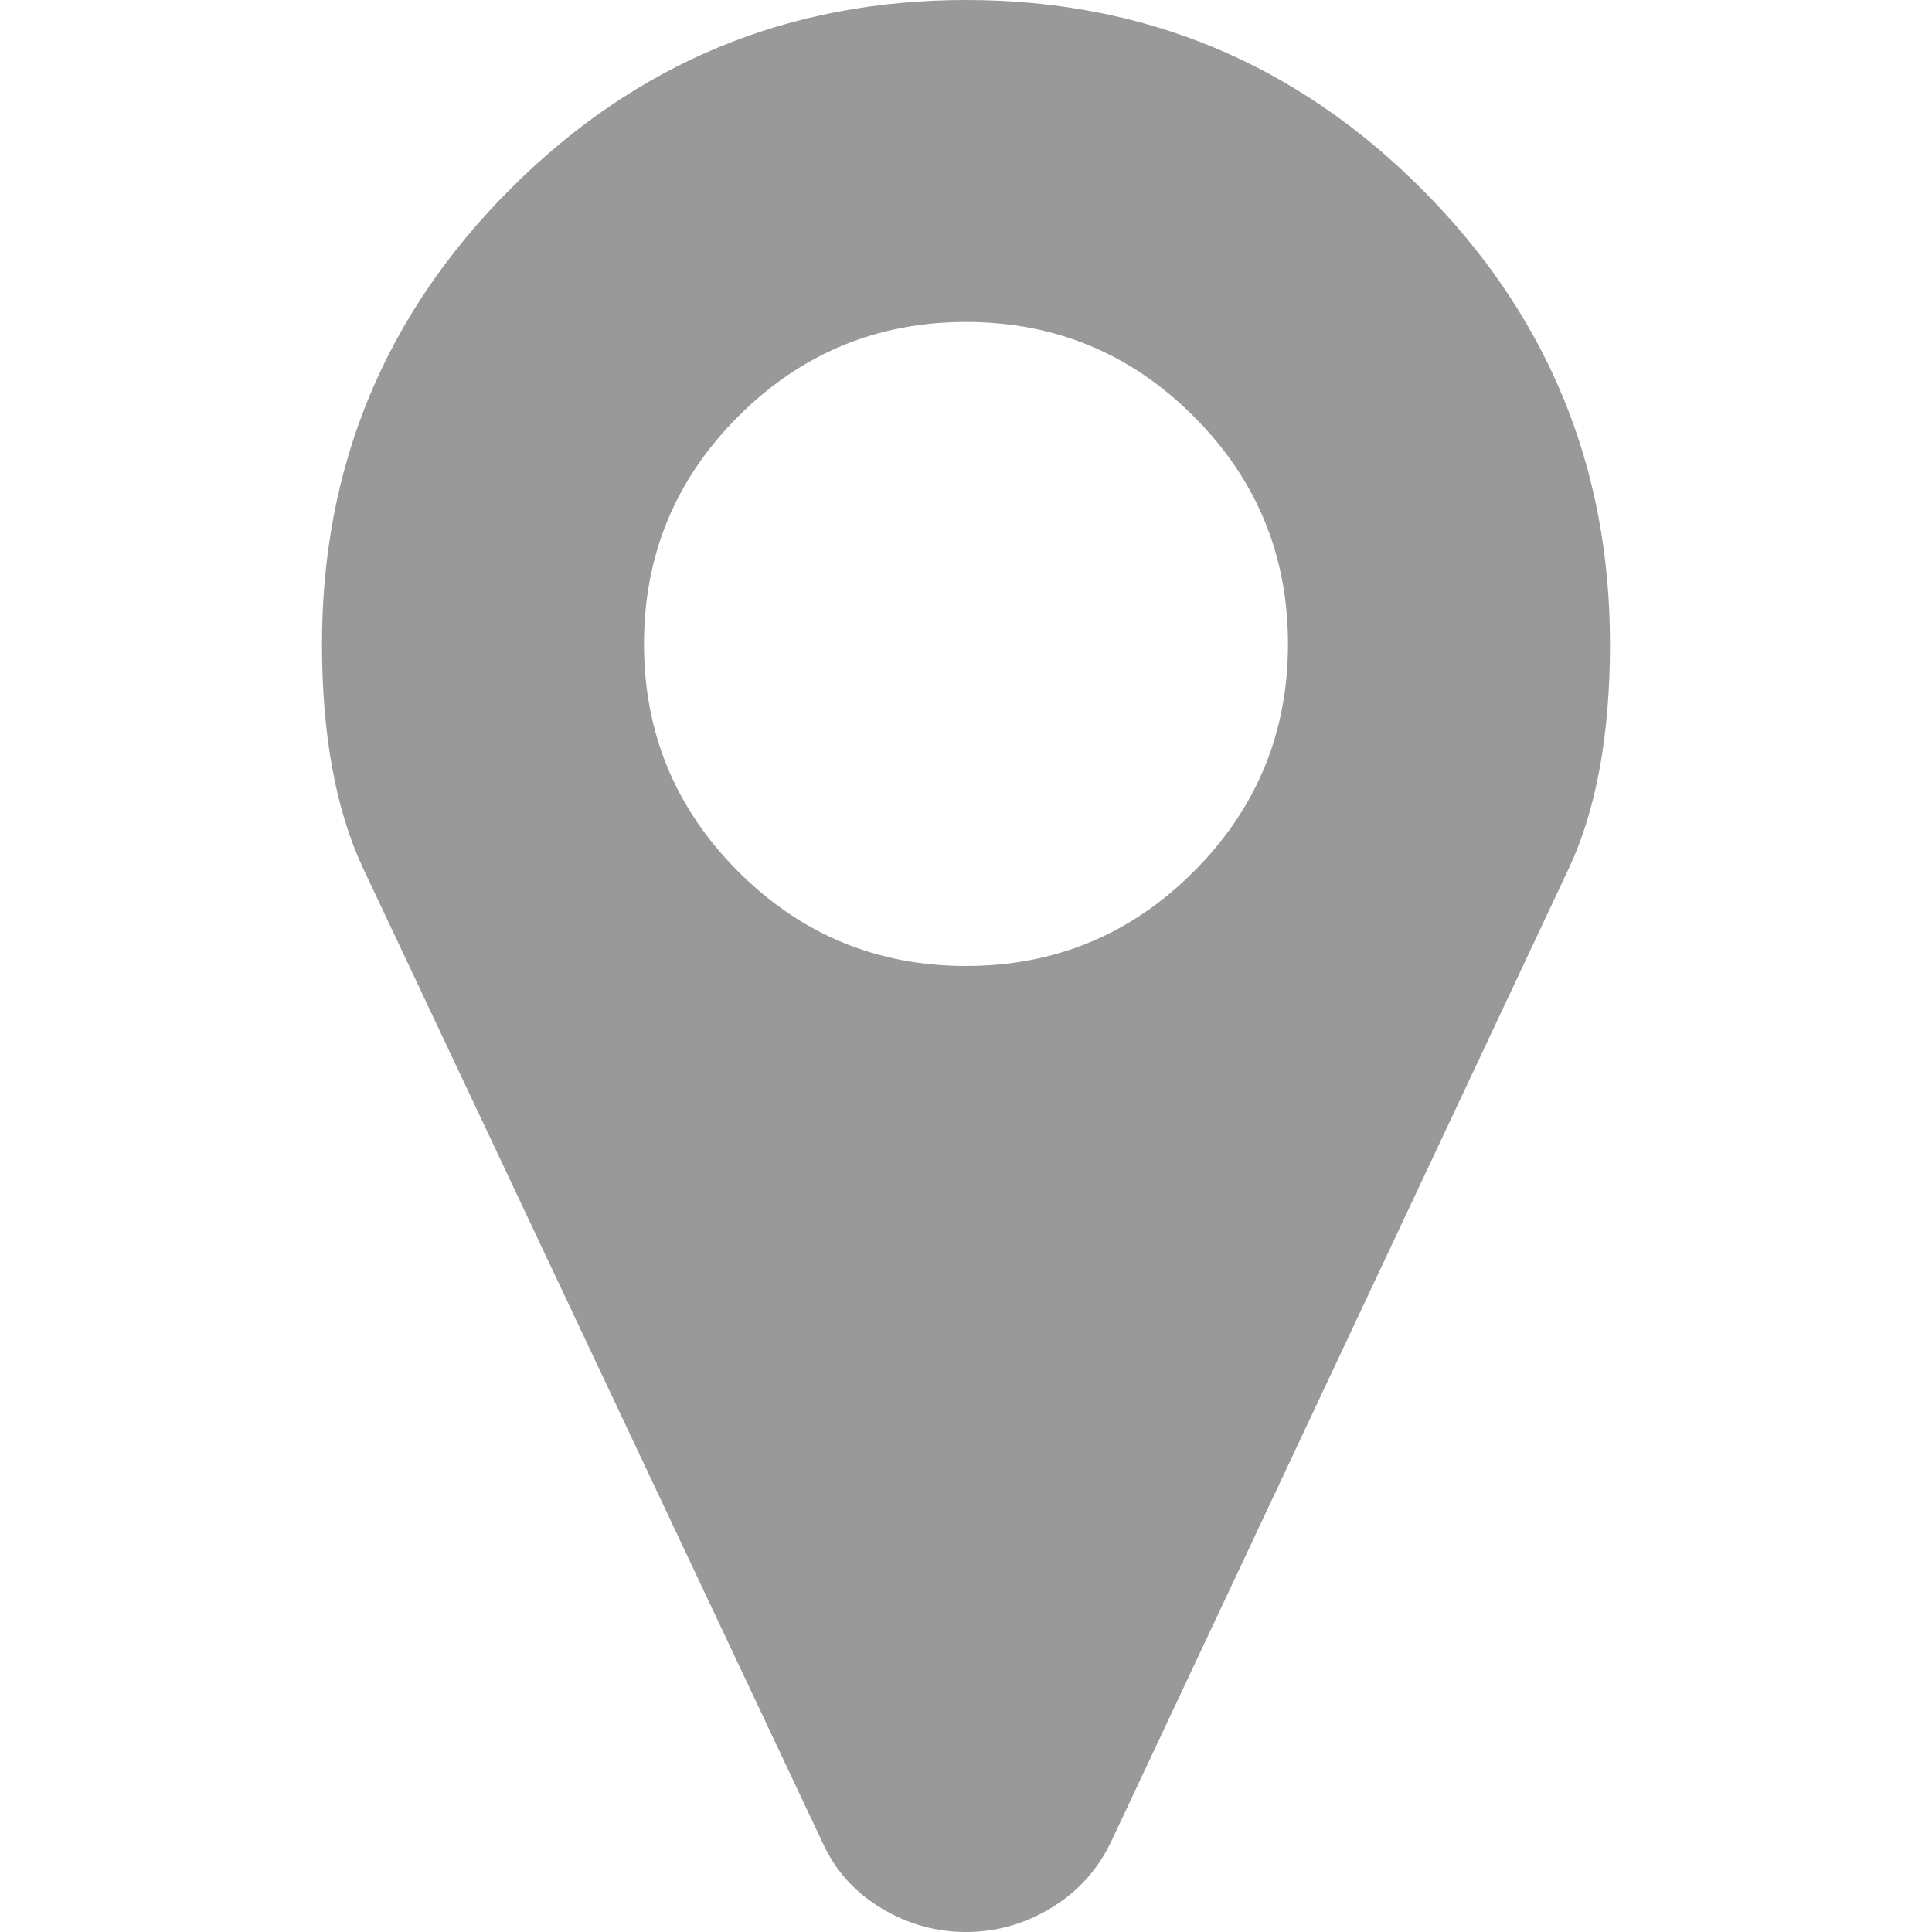
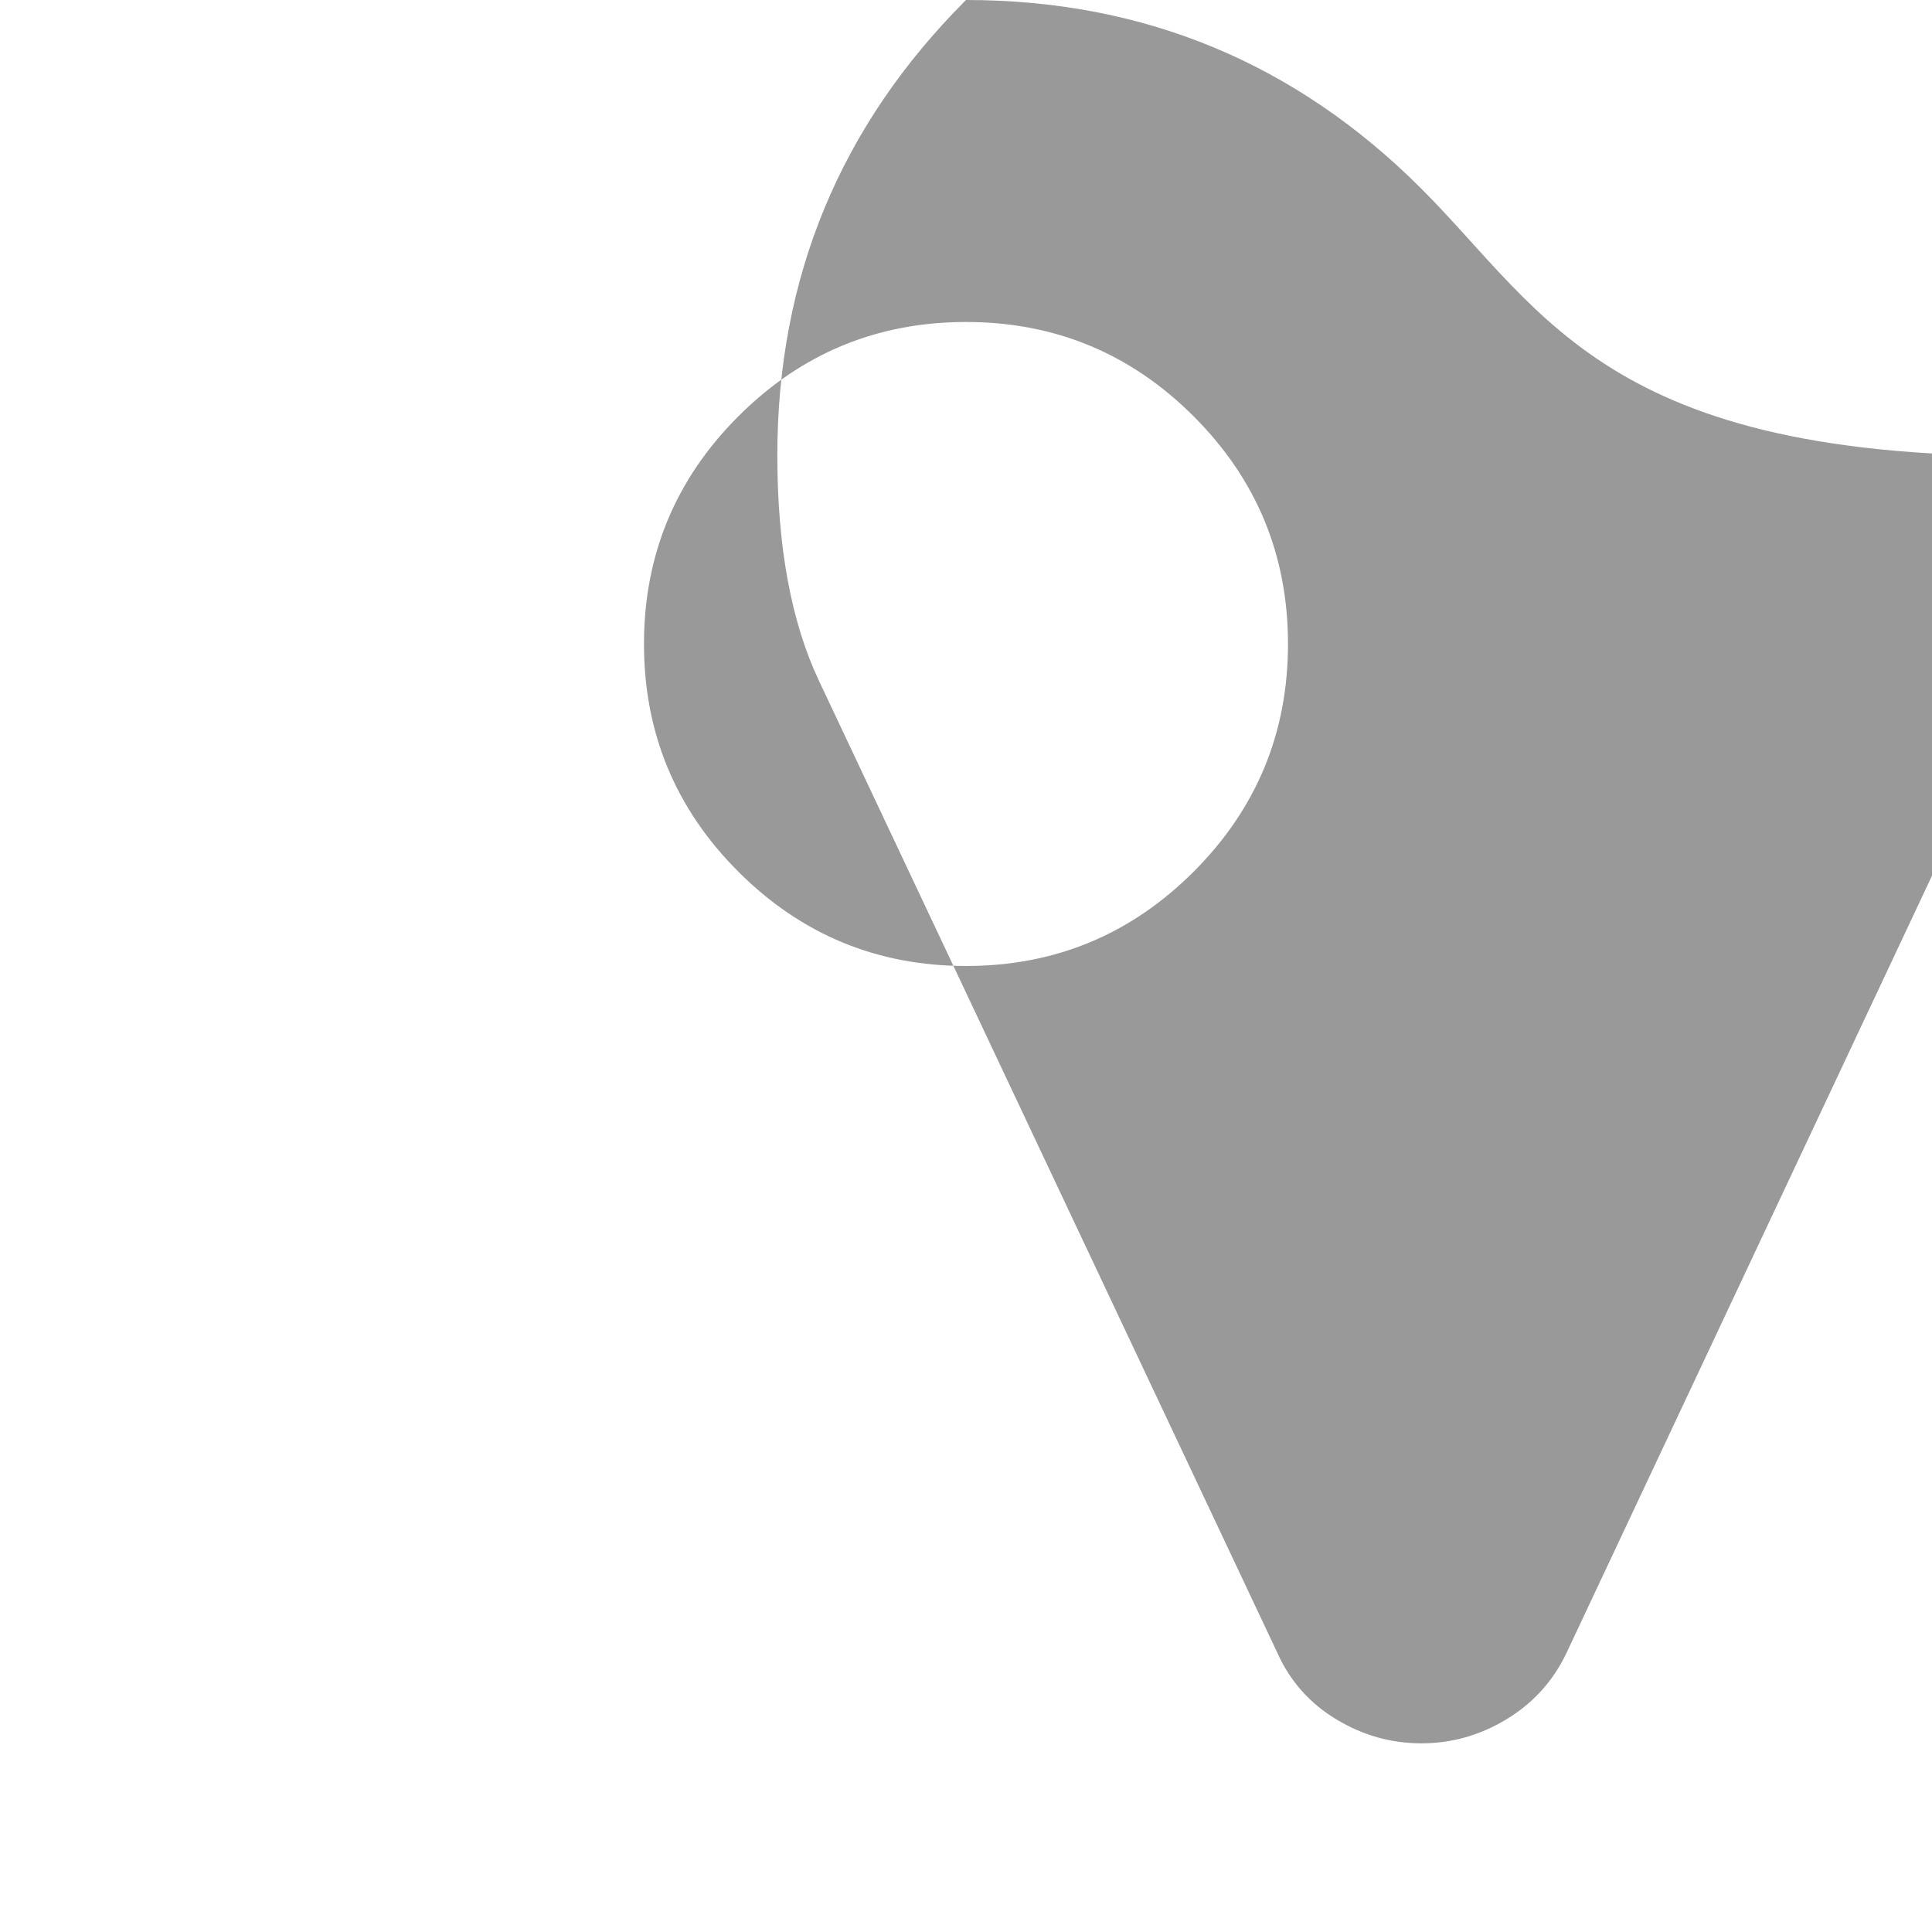
<svg xmlns="http://www.w3.org/2000/svg" version="1.1" id="Capa_1" x="0px" y="0px" width="512px" height="512px" viewBox="0 0 438.536 438.536" style="enable-background:new 0 0 438.536 438.536;" xml:space="preserve">
  <g>
    <g>
-       <path d="M322.621,42.825C294.073,14.272,259.619,0,219.268,0c-40.353,0-74.803,14.275-103.353,42.825 c-28.549,28.549-42.825,63-42.825,103.353c0,20.749,3.14,37.782,9.419,51.106l104.21,220.986 c2.856,6.276,7.283,11.225,13.278,14.838c5.996,3.617,12.419,5.428,19.273,5.428c6.852,0,13.278-1.811,19.273-5.428 c5.996-3.613,10.513-8.562,13.559-14.838l103.918-220.986c6.282-13.324,9.424-30.358,9.424-51.106 C365.449,105.825,351.176,71.378,322.621,42.825z M270.942,197.855c-14.273,14.272-31.497,21.411-51.674,21.411 s-37.401-7.139-51.678-21.411c-14.275-14.277-21.414-31.501-21.414-51.678c0-20.175,7.139-37.402,21.414-51.675 c14.277-14.275,31.504-21.414,51.678-21.414c20.177,0,37.401,7.139,51.674,21.414c14.274,14.272,21.413,31.5,21.413,51.675 C292.355,166.352,285.217,183.575,270.942,197.855z" data-original="#000000" class="active-path" data-old_color="#000000" fill="#999999" />
+       <path d="M322.621,42.825C294.073,14.272,259.619,0,219.268,0c-28.549,28.549-42.825,63-42.825,103.353c0,20.749,3.14,37.782,9.419,51.106l104.21,220.986 c2.856,6.276,7.283,11.225,13.278,14.838c5.996,3.617,12.419,5.428,19.273,5.428c6.852,0,13.278-1.811,19.273-5.428 c5.996-3.613,10.513-8.562,13.559-14.838l103.918-220.986c6.282-13.324,9.424-30.358,9.424-51.106 C365.449,105.825,351.176,71.378,322.621,42.825z M270.942,197.855c-14.273,14.272-31.497,21.411-51.674,21.411 s-37.401-7.139-51.678-21.411c-14.275-14.277-21.414-31.501-21.414-51.678c0-20.175,7.139-37.402,21.414-51.675 c14.277-14.275,31.504-21.414,51.678-21.414c20.177,0,37.401,7.139,51.674,21.414c14.274,14.272,21.413,31.5,21.413,51.675 C292.355,166.352,285.217,183.575,270.942,197.855z" data-original="#000000" class="active-path" data-old_color="#000000" fill="#999999" />
    </g>
  </g>
</svg>